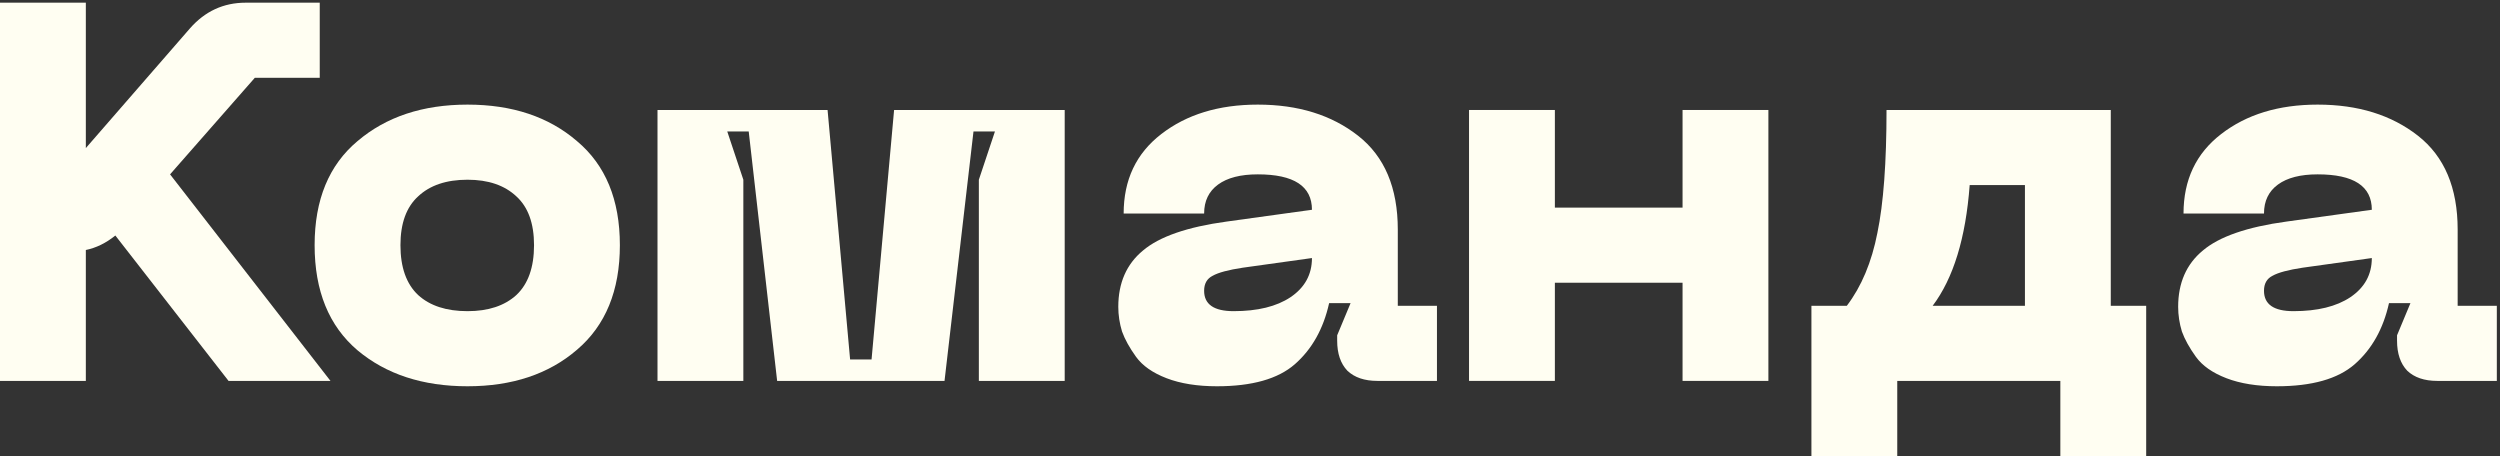
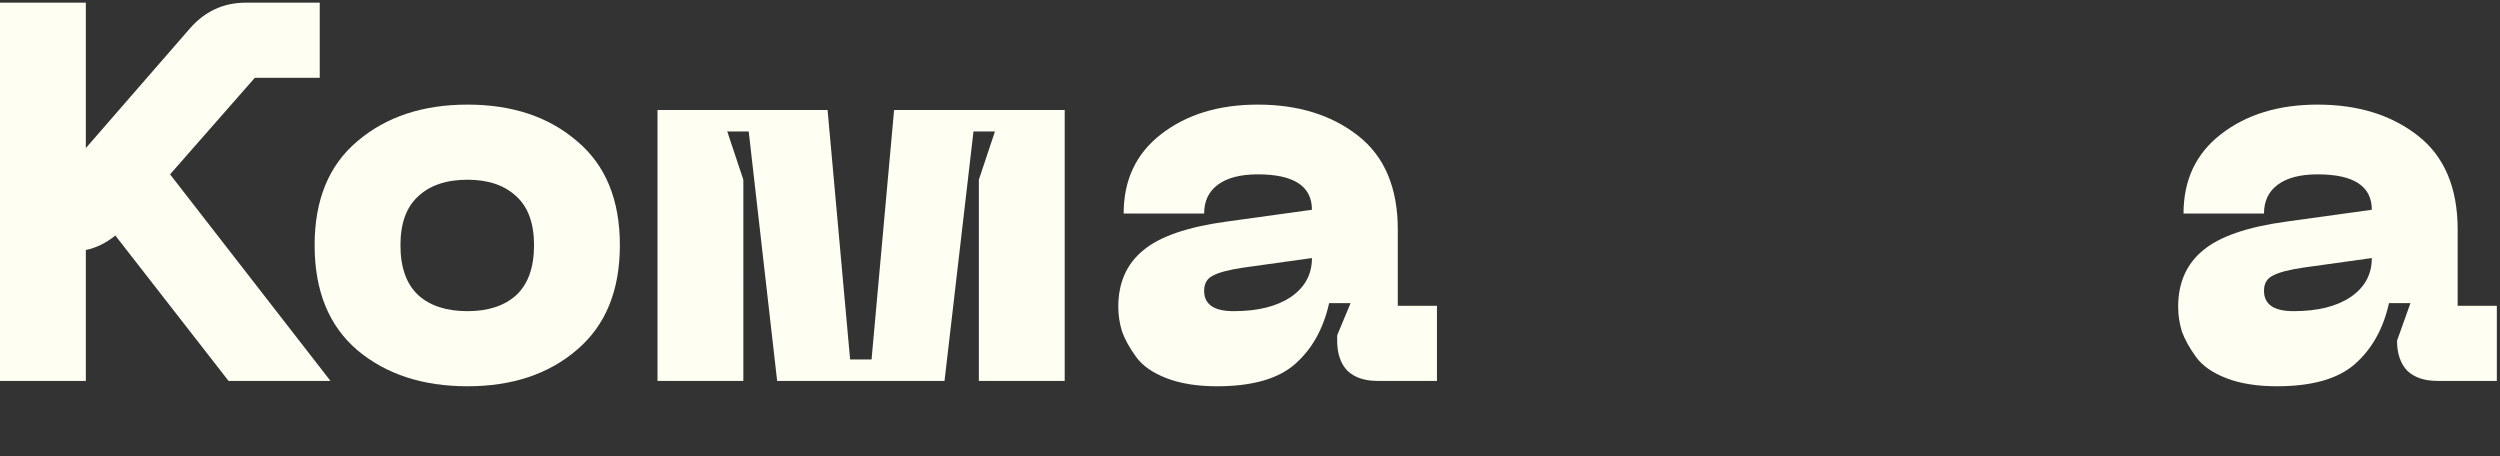
<svg xmlns="http://www.w3.org/2000/svg" width="466" height="85" viewBox="0 0 466 85" fill="none">
  <rect x="0" y="0" width="466" height="85" fill="#333333" stroke="none" />
-   <path d="M406.008 57.2C406.008 52.733 407.541 49.233 410.608 46.7C413.674 44.1 418.874 42.3 426.208 41.3L442.108 39.1C442.108 34.7 438.741 32.5 432.008 32.5C428.808 32.5 426.341 33.133 424.608 34.4C422.874 35.667 422.008 37.467 422.008 39.8H407.008C407.008 33.533 409.341 28.6 414.008 25C418.741 21.333 424.741 19.5 432.008 19.5C439.541 19.5 445.774 21.433 450.708 25.3C455.641 29.167 458.108 35 458.108 42.8V57H465.408V71H454.308C451.908 71 450.041 70.367 448.708 69.1C447.441 67.767 446.808 65.9 446.808 63.5V62.5L449.308 56.5H445.308C444.241 61.3 442.108 65.1 438.908 67.9C435.774 70.633 430.941 72 424.408 72C420.741 72 417.608 71.5 415.008 70.5C412.408 69.5 410.508 68.167 409.308 66.5C408.108 64.833 407.241 63.267 406.708 61.8C406.241 60.267 406.008 58.733 406.008 57.2ZM422.008 54.2C422.008 56.733 423.841 58 427.508 58C431.974 58 435.508 57.133 438.108 55.4C440.774 53.6 442.108 51.167 442.108 48.1L429.208 49.9C426.541 50.3 424.674 50.8 423.608 51.4C422.541 51.933 422.008 52.867 422.008 54.2Z" fill="#FFFEF2" />
-   <path d="M393.448 57H400.048V85H384.048V71H353.648V85H337.648V57H344.248C346.982 53.4 348.882 48.867 349.948 43.4C351.082 37.933 351.648 30.3 351.648 20.5H393.448V57ZM360.248 57H377.448V34.5H367.148C366.415 44.367 364.115 51.867 360.248 57Z" fill="#FFFEF2" />
-   <path d="M313.628 20.5H329.628V71H313.628V52.7H289.828V71H273.828V20.5H289.828V38.7H313.628V20.5Z" fill="#FFFEF2" />
+   <path d="M406.008 57.2C406.008 52.733 407.541 49.233 410.608 46.7C413.674 44.1 418.874 42.3 426.208 41.3L442.108 39.1C442.108 34.7 438.741 32.5 432.008 32.5C428.808 32.5 426.341 33.133 424.608 34.4C422.874 35.667 422.008 37.467 422.008 39.8H407.008C407.008 33.533 409.341 28.6 414.008 25C418.741 21.333 424.741 19.5 432.008 19.5C439.541 19.5 445.774 21.433 450.708 25.3C455.641 29.167 458.108 35 458.108 42.8V57H465.408V71H454.308C451.908 71 450.041 70.367 448.708 69.1C447.441 67.767 446.808 65.9 446.808 63.5L449.308 56.5H445.308C444.241 61.3 442.108 65.1 438.908 67.9C435.774 70.633 430.941 72 424.408 72C420.741 72 417.608 71.5 415.008 70.5C412.408 69.5 410.508 68.167 409.308 66.5C408.108 64.833 407.241 63.267 406.708 61.8C406.241 60.267 406.008 58.733 406.008 57.2ZM422.008 54.2C422.008 56.733 423.841 58 427.508 58C431.974 58 435.508 57.133 438.108 55.4C440.774 53.6 442.108 51.167 442.108 48.1L429.208 49.9C426.541 50.3 424.674 50.8 423.608 51.4C422.541 51.933 422.008 52.867 422.008 54.2Z" fill="#FFFEF2" />
  <path d="M208.449 57.2C208.449 52.733 209.983 49.233 213.049 46.7C216.116 44.1 221.316 42.3 228.649 41.3L244.549 39.1C244.549 34.7 241.183 32.5 234.449 32.5C231.249 32.5 228.783 33.133 227.049 34.4C225.316 35.667 224.449 37.467 224.449 39.8H209.449C209.449 33.533 211.783 28.6 216.449 25C221.183 21.333 227.183 19.5 234.449 19.5C241.983 19.5 248.216 21.433 253.149 25.3C258.083 29.167 260.549 35 260.549 42.8V57H267.849V71H256.749C254.349 71 252.483 70.367 251.149 69.1C249.883 67.767 249.249 65.9 249.249 63.5V62.5L251.749 56.5H247.749C246.683 61.3 244.549 65.1 241.349 67.9C238.216 70.633 233.383 72 226.849 72C223.183 72 220.049 71.5 217.449 70.5C214.849 69.5 212.949 68.167 211.749 66.5C210.549 64.833 209.683 63.267 209.149 61.8C208.683 60.267 208.449 58.733 208.449 57.2ZM224.449 54.2C224.449 56.733 226.283 58 229.949 58C234.416 58 237.949 57.133 240.549 55.4C243.216 53.6 244.549 51.167 244.549 48.1L231.649 49.9C228.983 50.3 227.116 50.8 226.049 51.4C224.983 51.933 224.449 52.867 224.449 54.2Z" fill="#FFFEF2" />
  <path d="M122.559 71V20.5H154.259L158.459 67H162.459L166.659 20.5H198.459V71H182.459V33.5L185.459 24.5H181.459L176.059 71H144.859L139.559 24.5H135.559L138.559 33.5V71H122.559Z" fill="#FFFEF2" />
  <path d="M58.645 45.7C58.645 37.233 61.311 30.767 66.644 26.3C71.978 21.767 78.811 19.5 87.144 19.5C95.478 19.5 102.278 21.767 107.545 26.3C112.878 30.767 115.545 37.233 115.545 45.7C115.545 54.167 112.878 60.667 107.545 65.2C102.278 69.733 95.478 72 87.144 72C78.811 72 71.978 69.767 66.644 65.3C61.311 60.767 58.645 54.233 58.645 45.7ZM74.644 45.7C74.644 49.833 75.745 52.933 77.945 55C80.144 57 83.211 58 87.144 58C91.011 58 94.044 57 96.245 55C98.445 52.933 99.544 49.833 99.544 45.7C99.544 41.633 98.445 38.6 96.245 36.6C94.044 34.533 91.011 33.5 87.144 33.5C83.211 33.5 80.144 34.533 77.945 36.6C75.745 38.6 74.644 41.633 74.644 45.7Z" fill="#FFFEF2" />
  <path d="M42.6 71L21.5 43.9C19.767 45.3 17.933 46.2 16 46.6V71H0V0.5H16V27.6L35.4 5.3C38.2 2.1 41.667 0.5 45.8 0.5H59.6V14.5H47.5L31.7 32.5L61.6 71H42.6Z" fill="#FFFEF2" />
</svg>